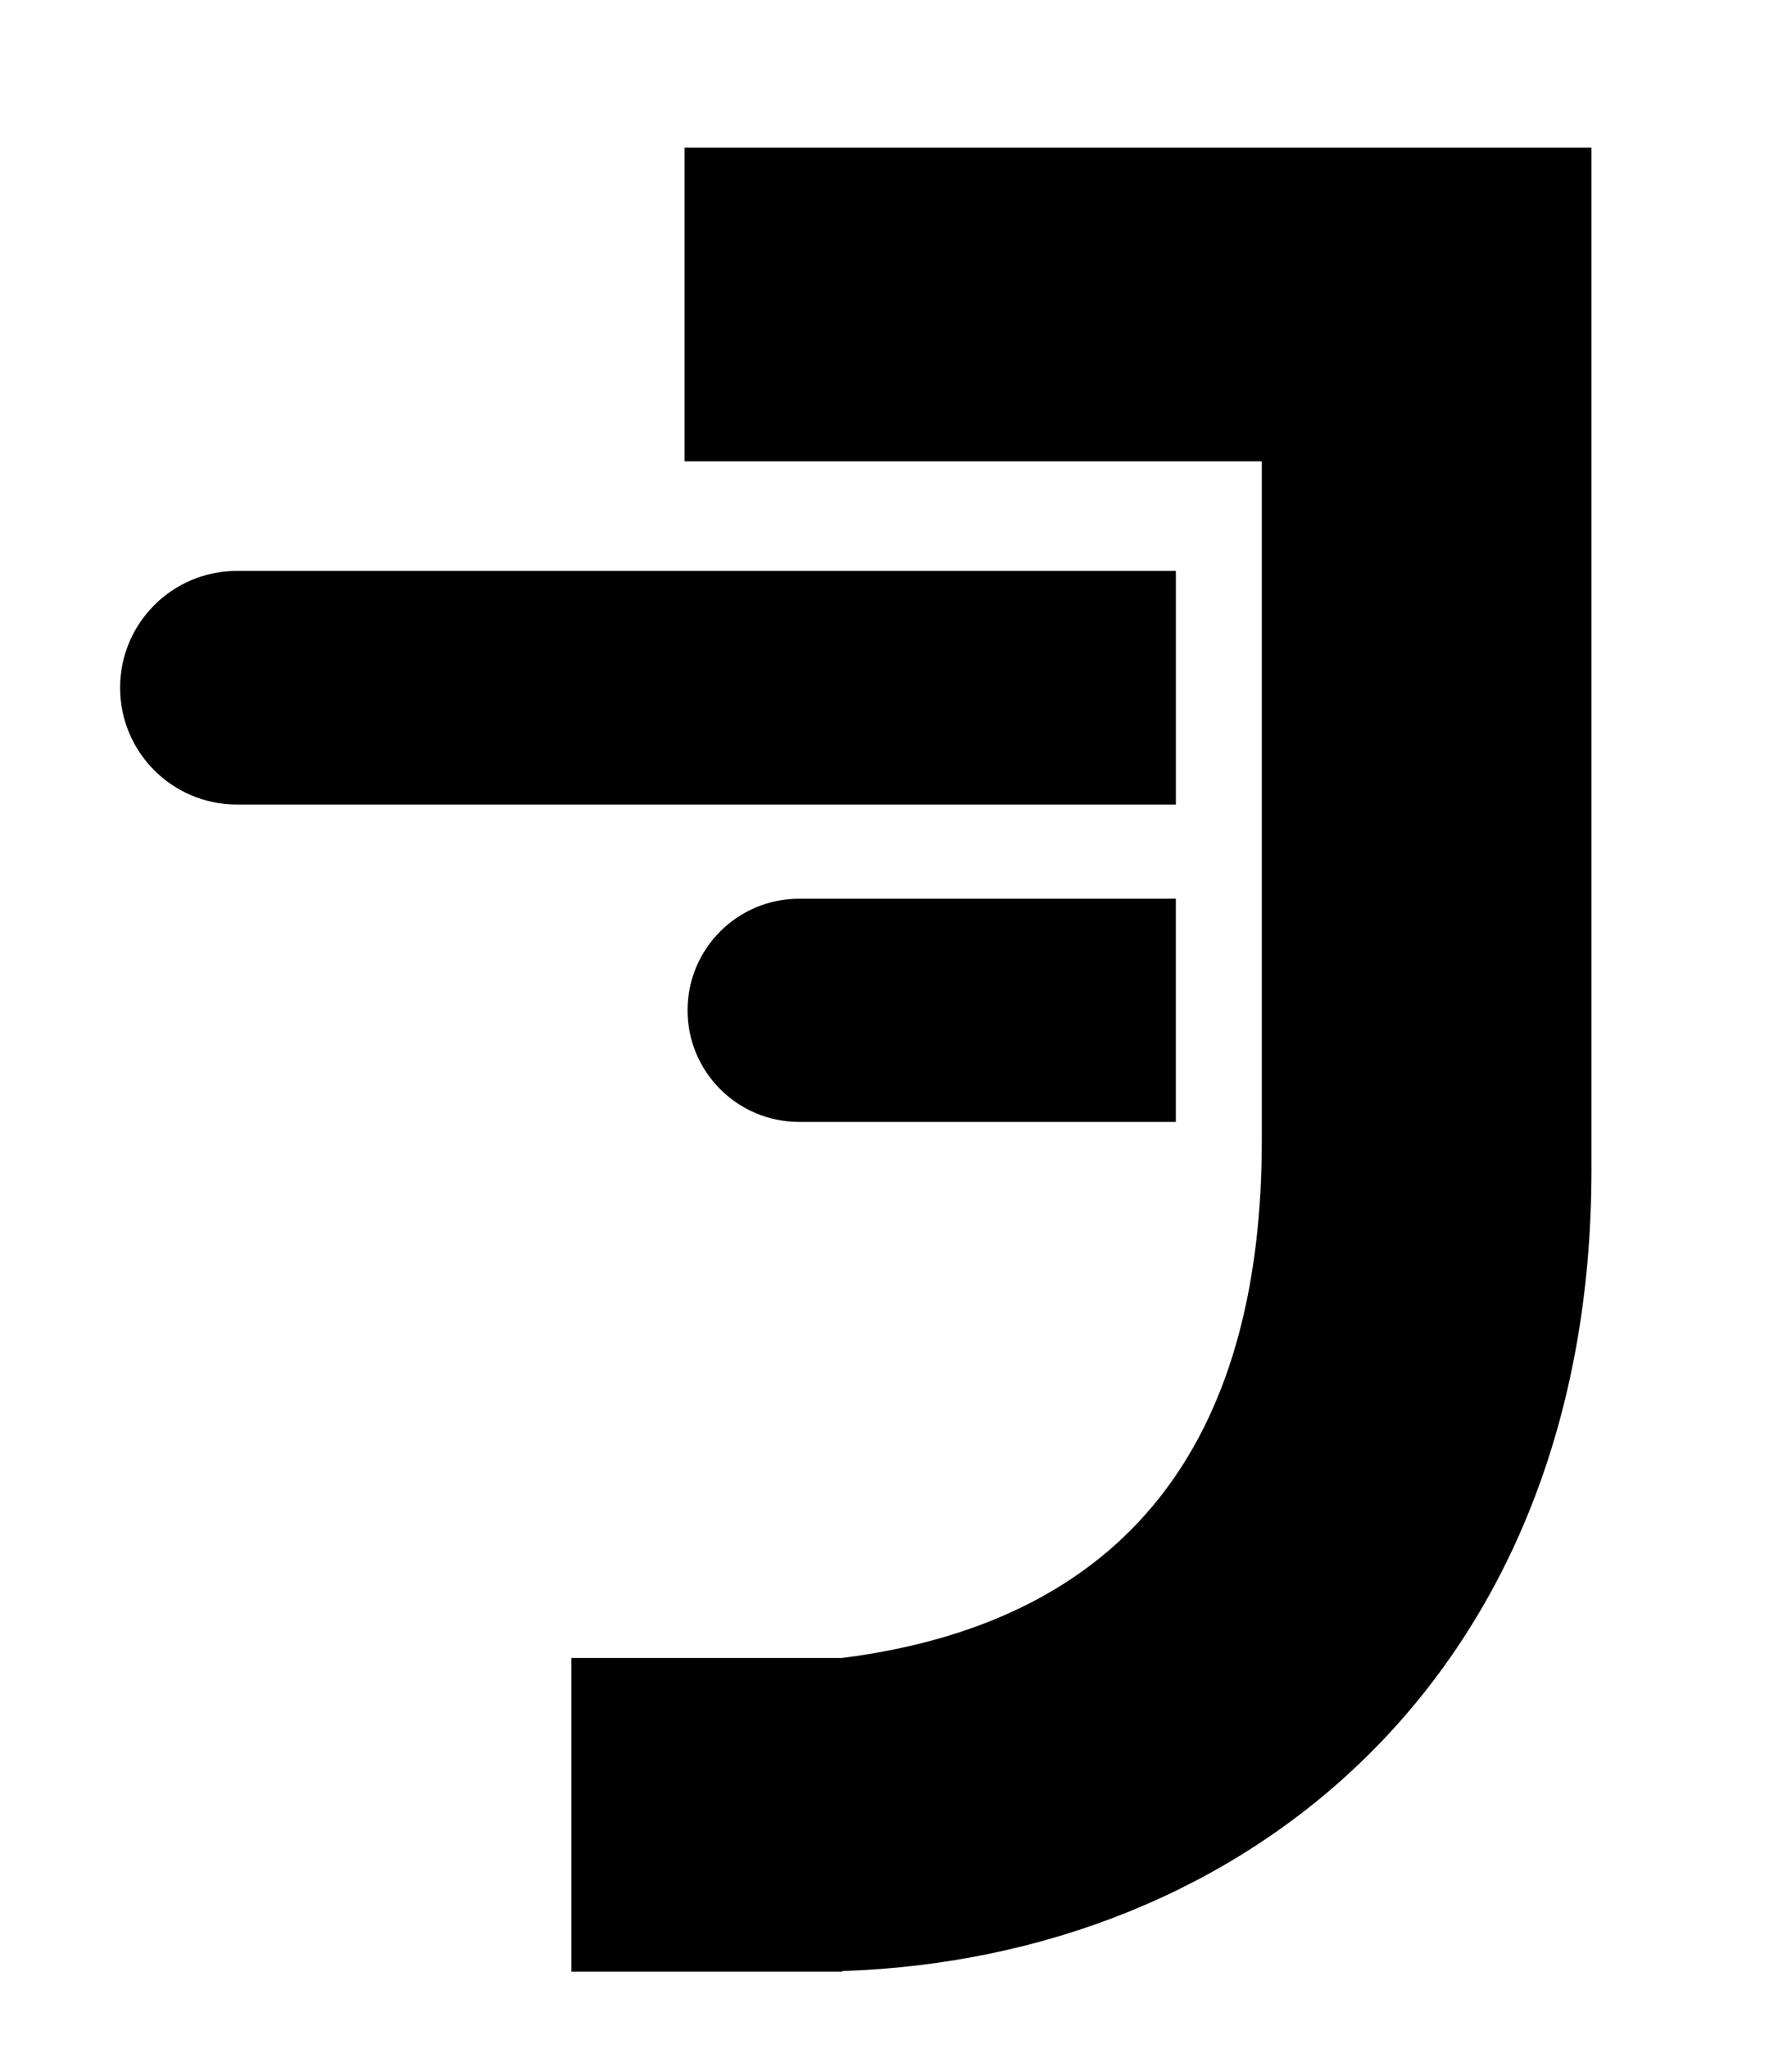
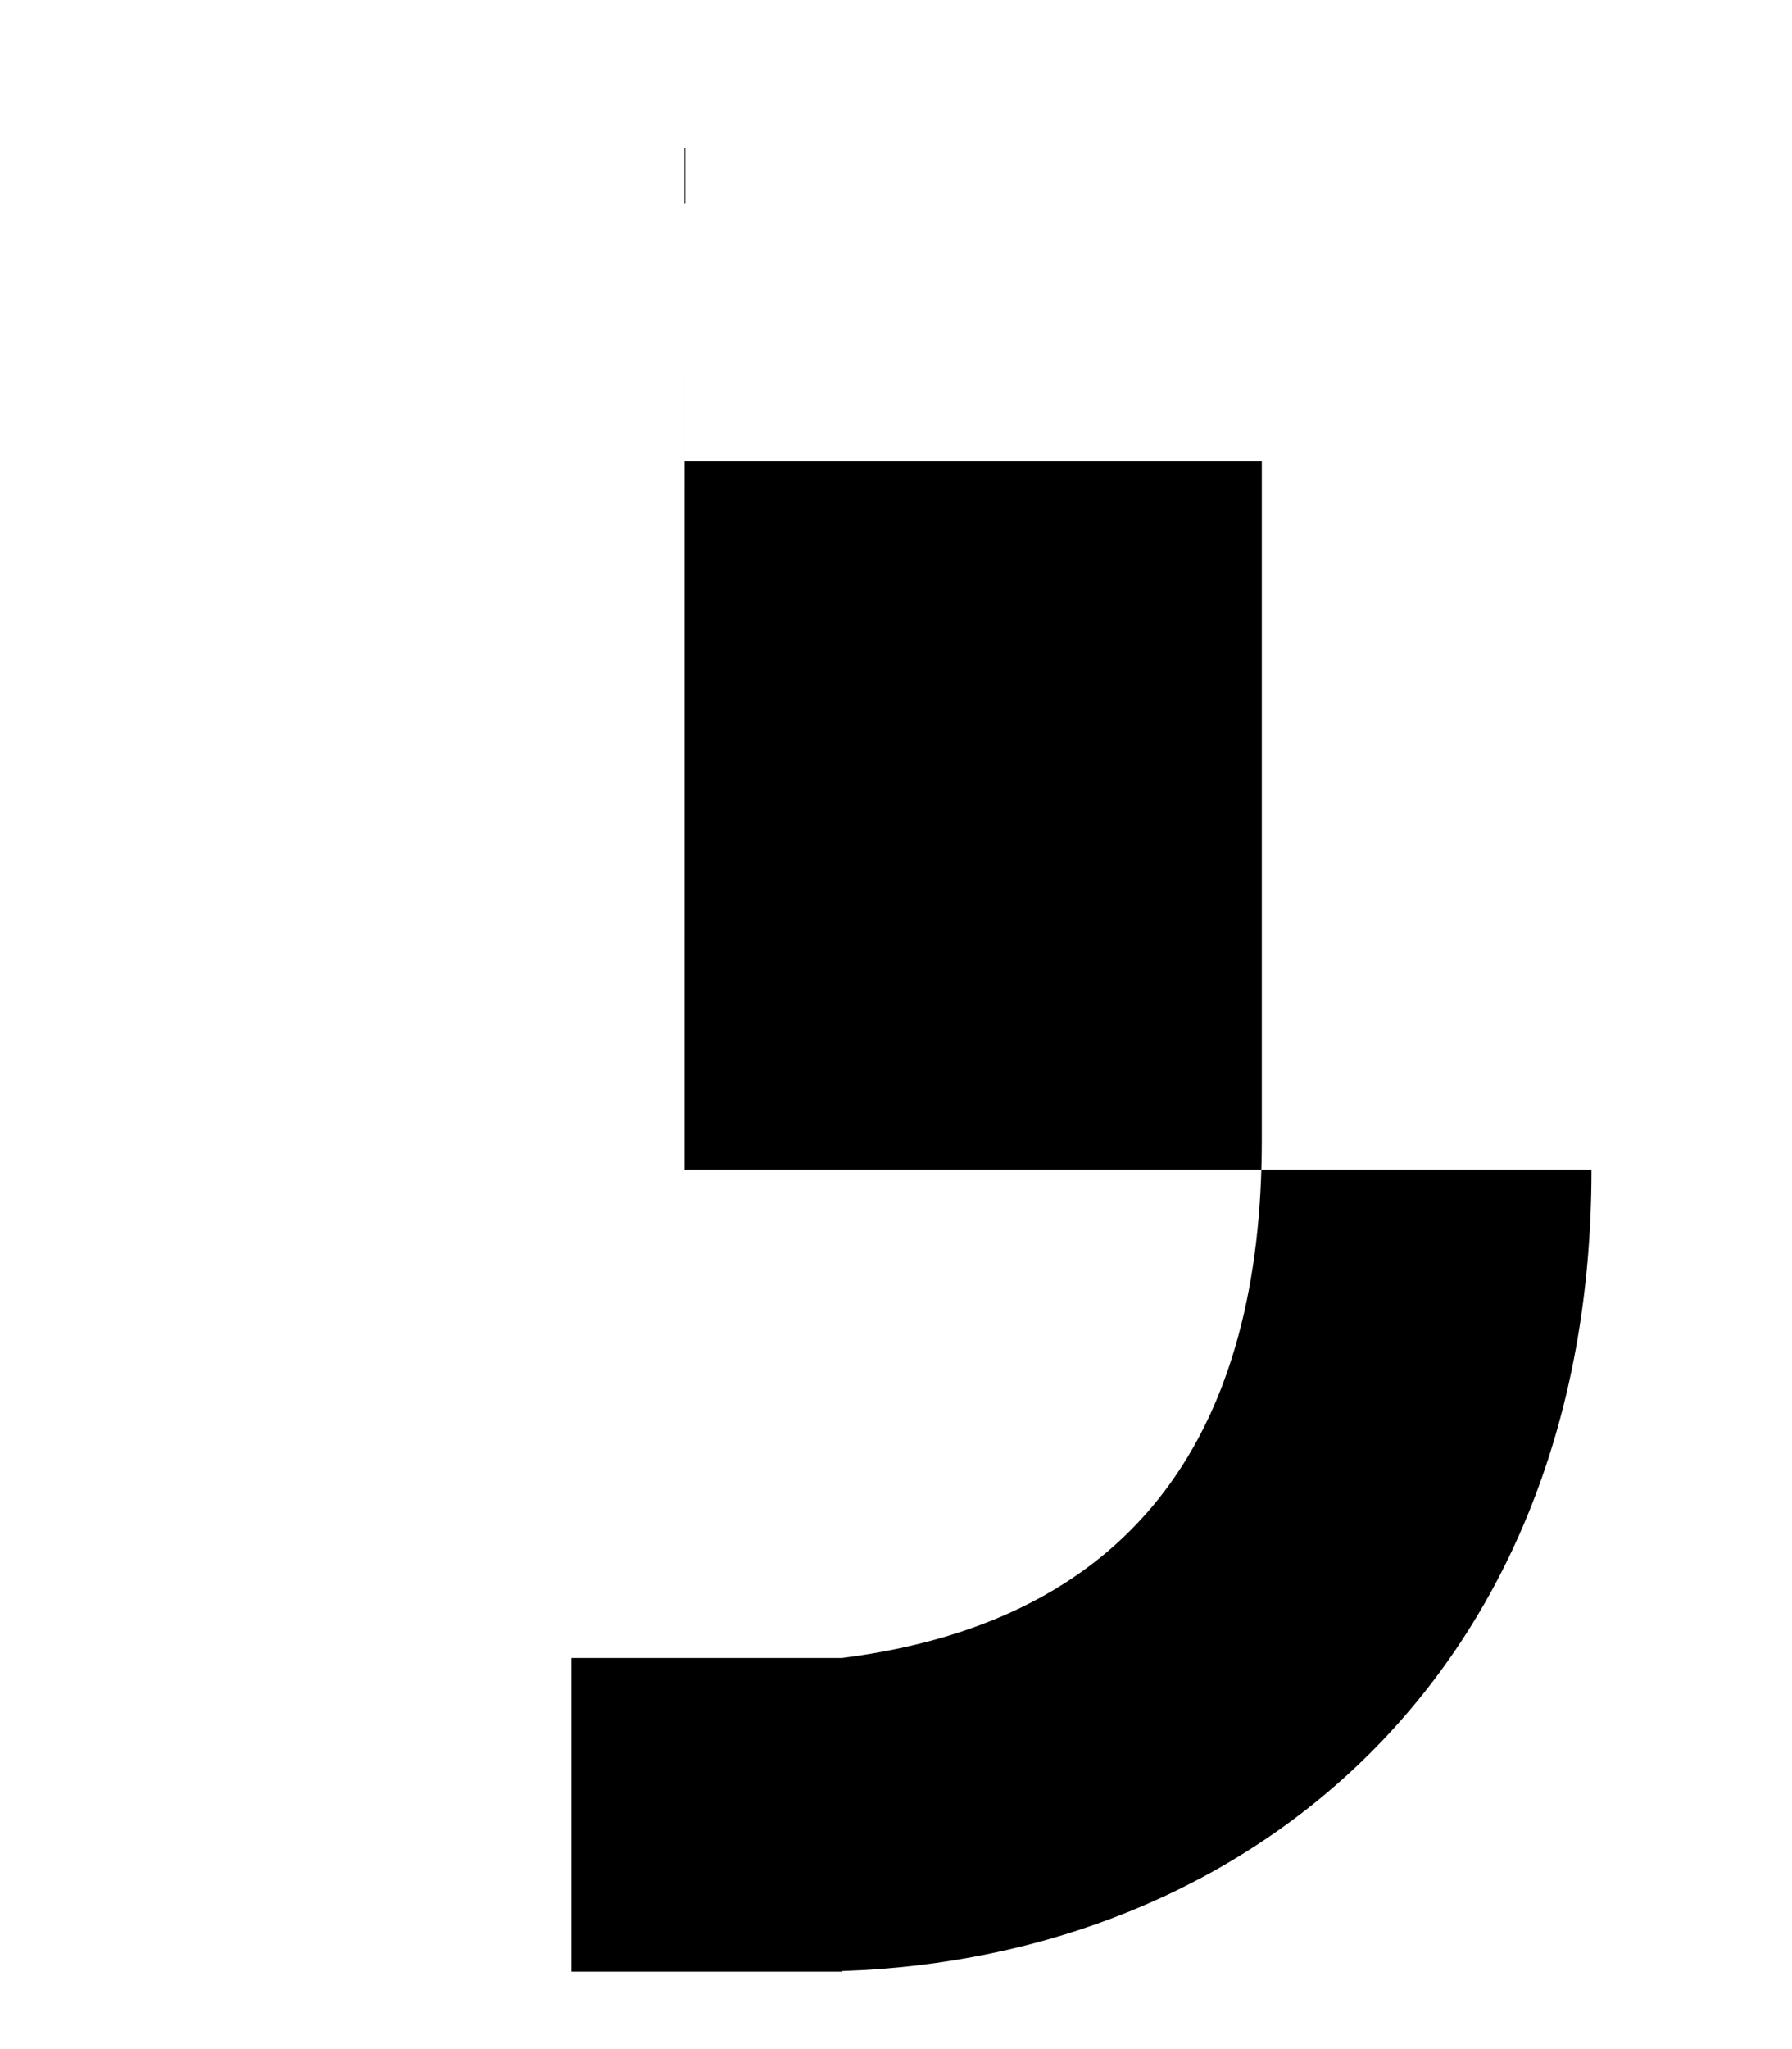
<svg xmlns="http://www.w3.org/2000/svg" id="Lockup_Grid" data-name="Lockup Grid" viewBox="600 600 700 800">
  <defs>
    <style>
      .cls-1 {
        fill: #000;
        stroke-width: 0px;
      }
    </style>
  </defs>
-   <path class="cls-1" d="M1059.32,822.9h-366.81c-25.19,0-45.6,20.42-45.6,45.6h0c0,25.19,20.42,45.6,45.6,45.6h366.81v-91.21Z" />
-   <path class="cls-1" d="M868.58,994.44h0c0,24.06,19.5,43.57,43.56,43.57h147.17v-87.13h-147.17c-24.06,0-43.56,19.5-43.56,43.56Z" />
-   <path class="cls-1" d="M867.41,657.63v122.48h225.48v265.16c0,110.1-46.22,187.01-163.93,202.03h0s-105.75,0-105.75,0v122.48h105.75v-.25c157.94-5.15,292.71-115.67,292.71-312.89v-399h-354.27Z" />
+   <path class="cls-1" d="M867.41,657.63v122.48h225.48v265.16c0,110.1-46.22,187.01-163.93,202.03h0s-105.75,0-105.75,0v122.48h105.75v-.25c157.94-5.15,292.71-115.67,292.71-312.89h-354.27Z" />
</svg>